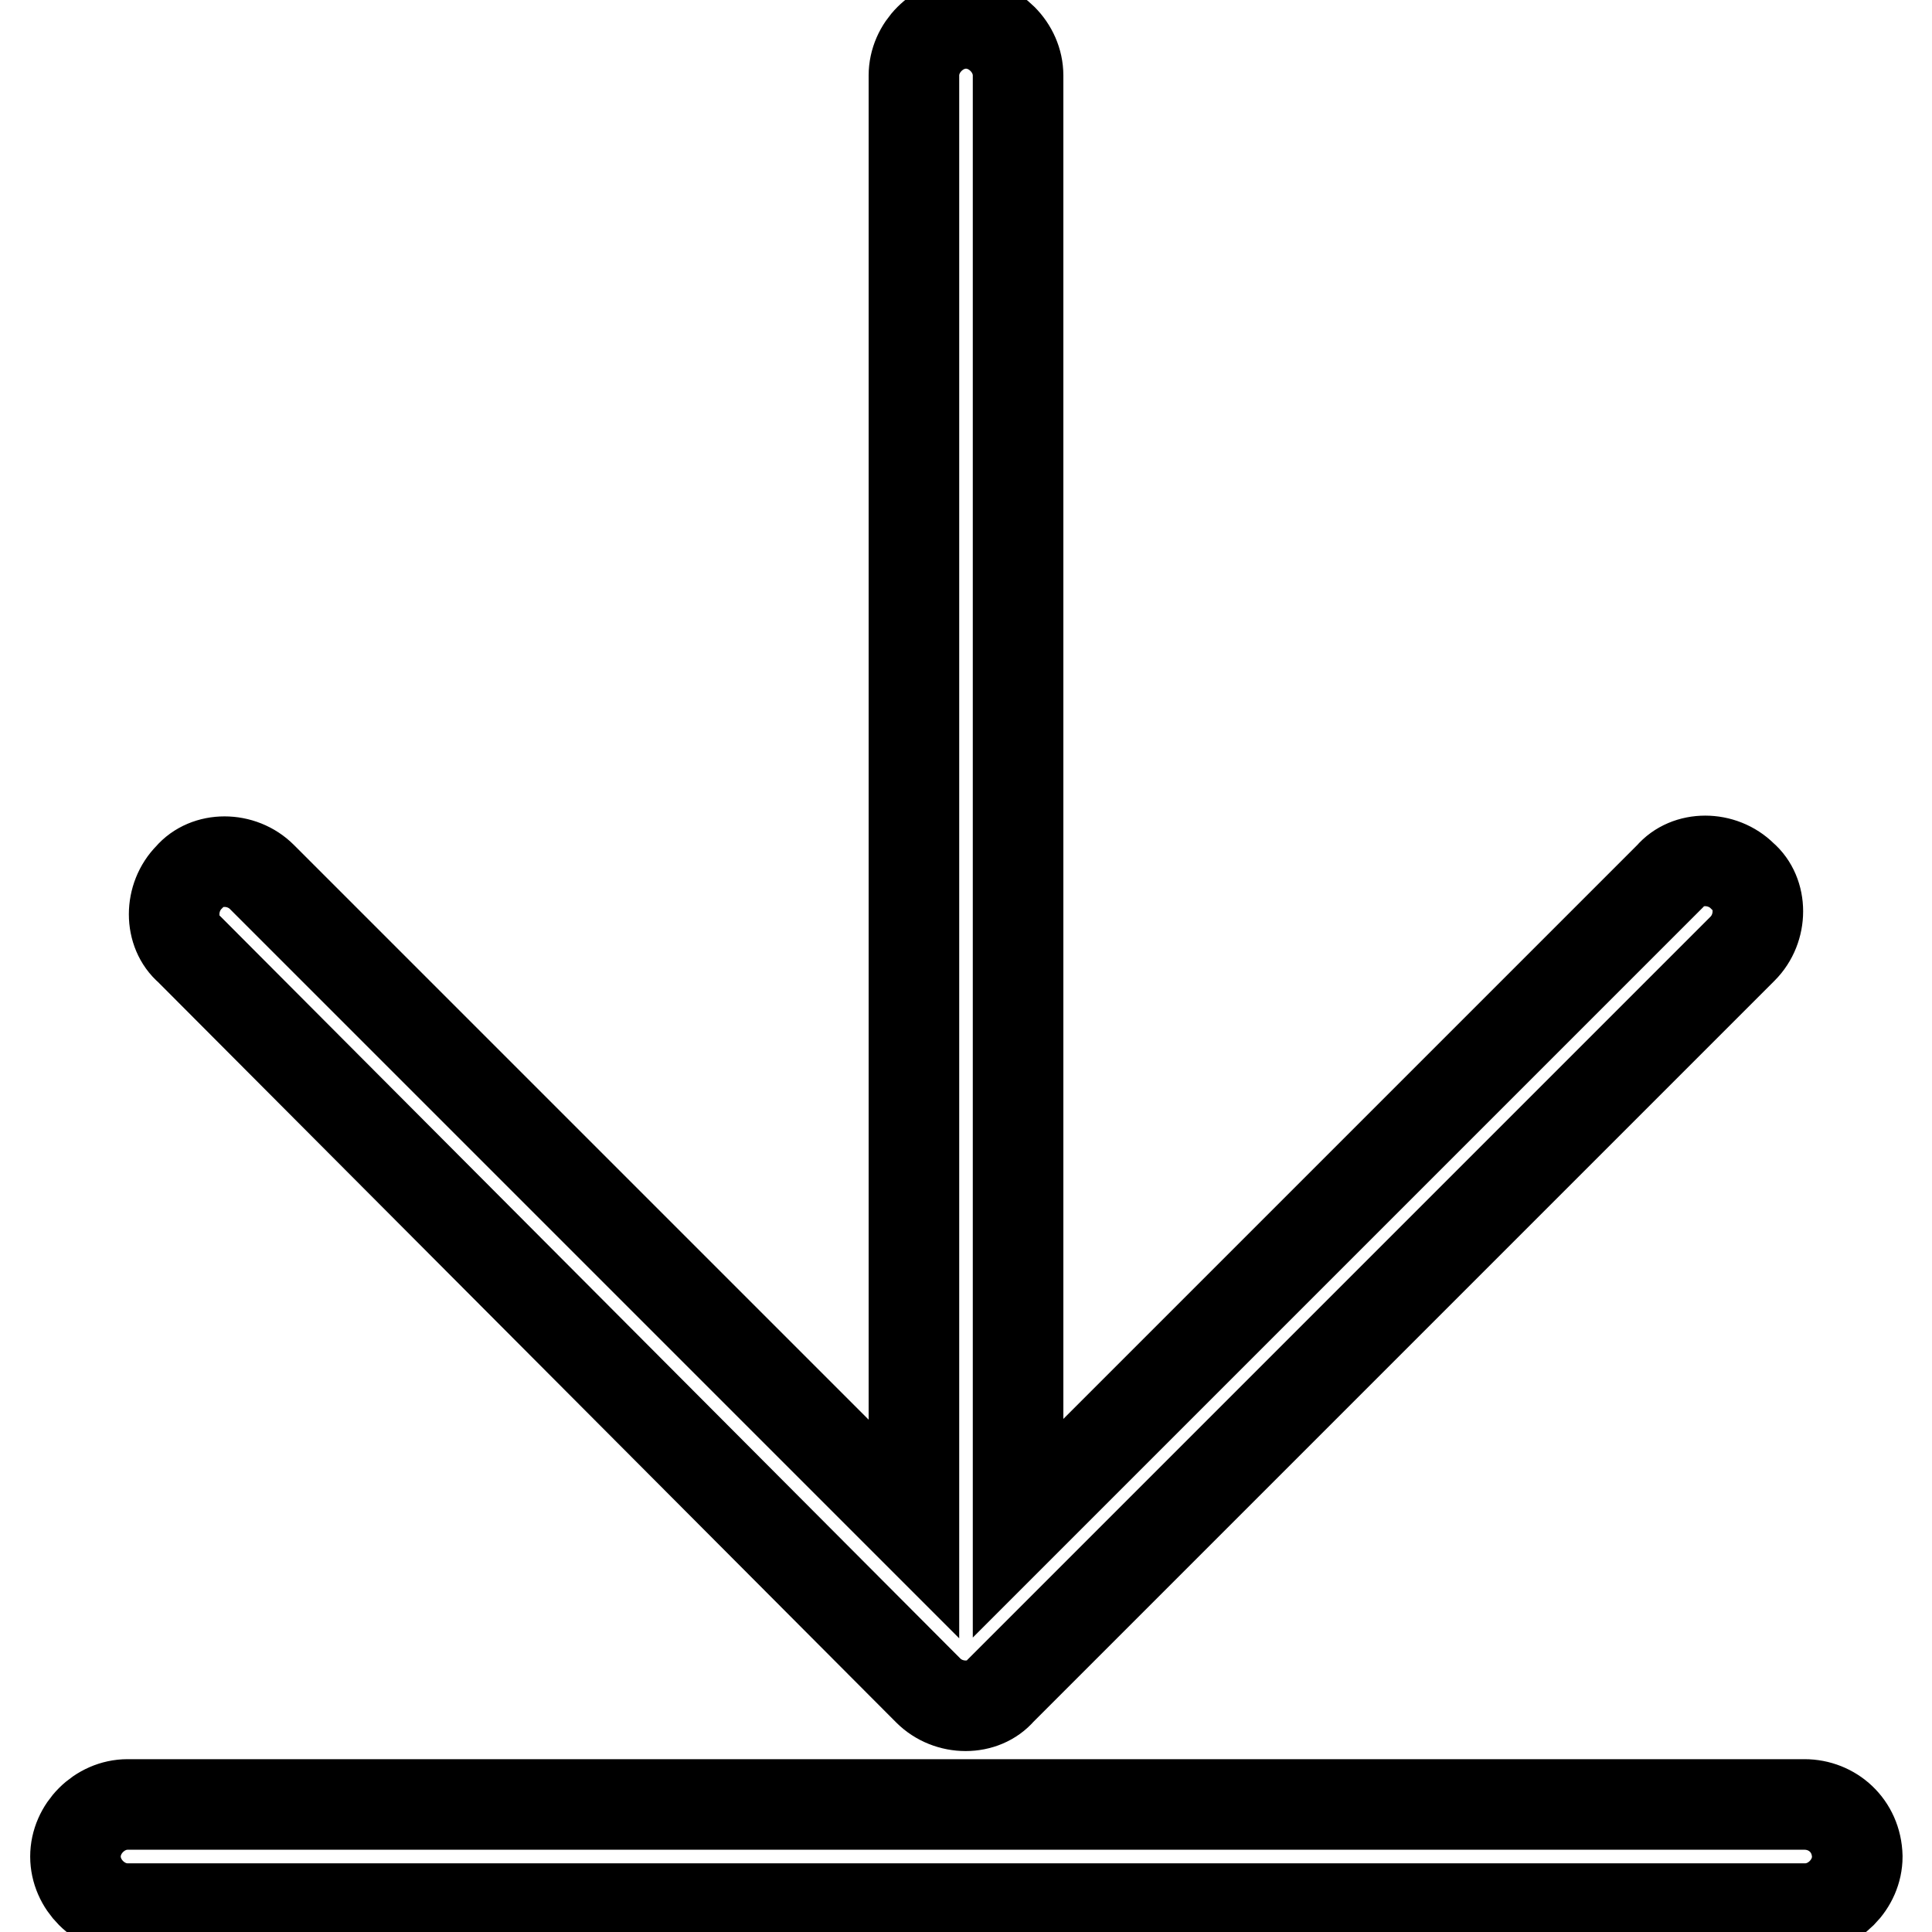
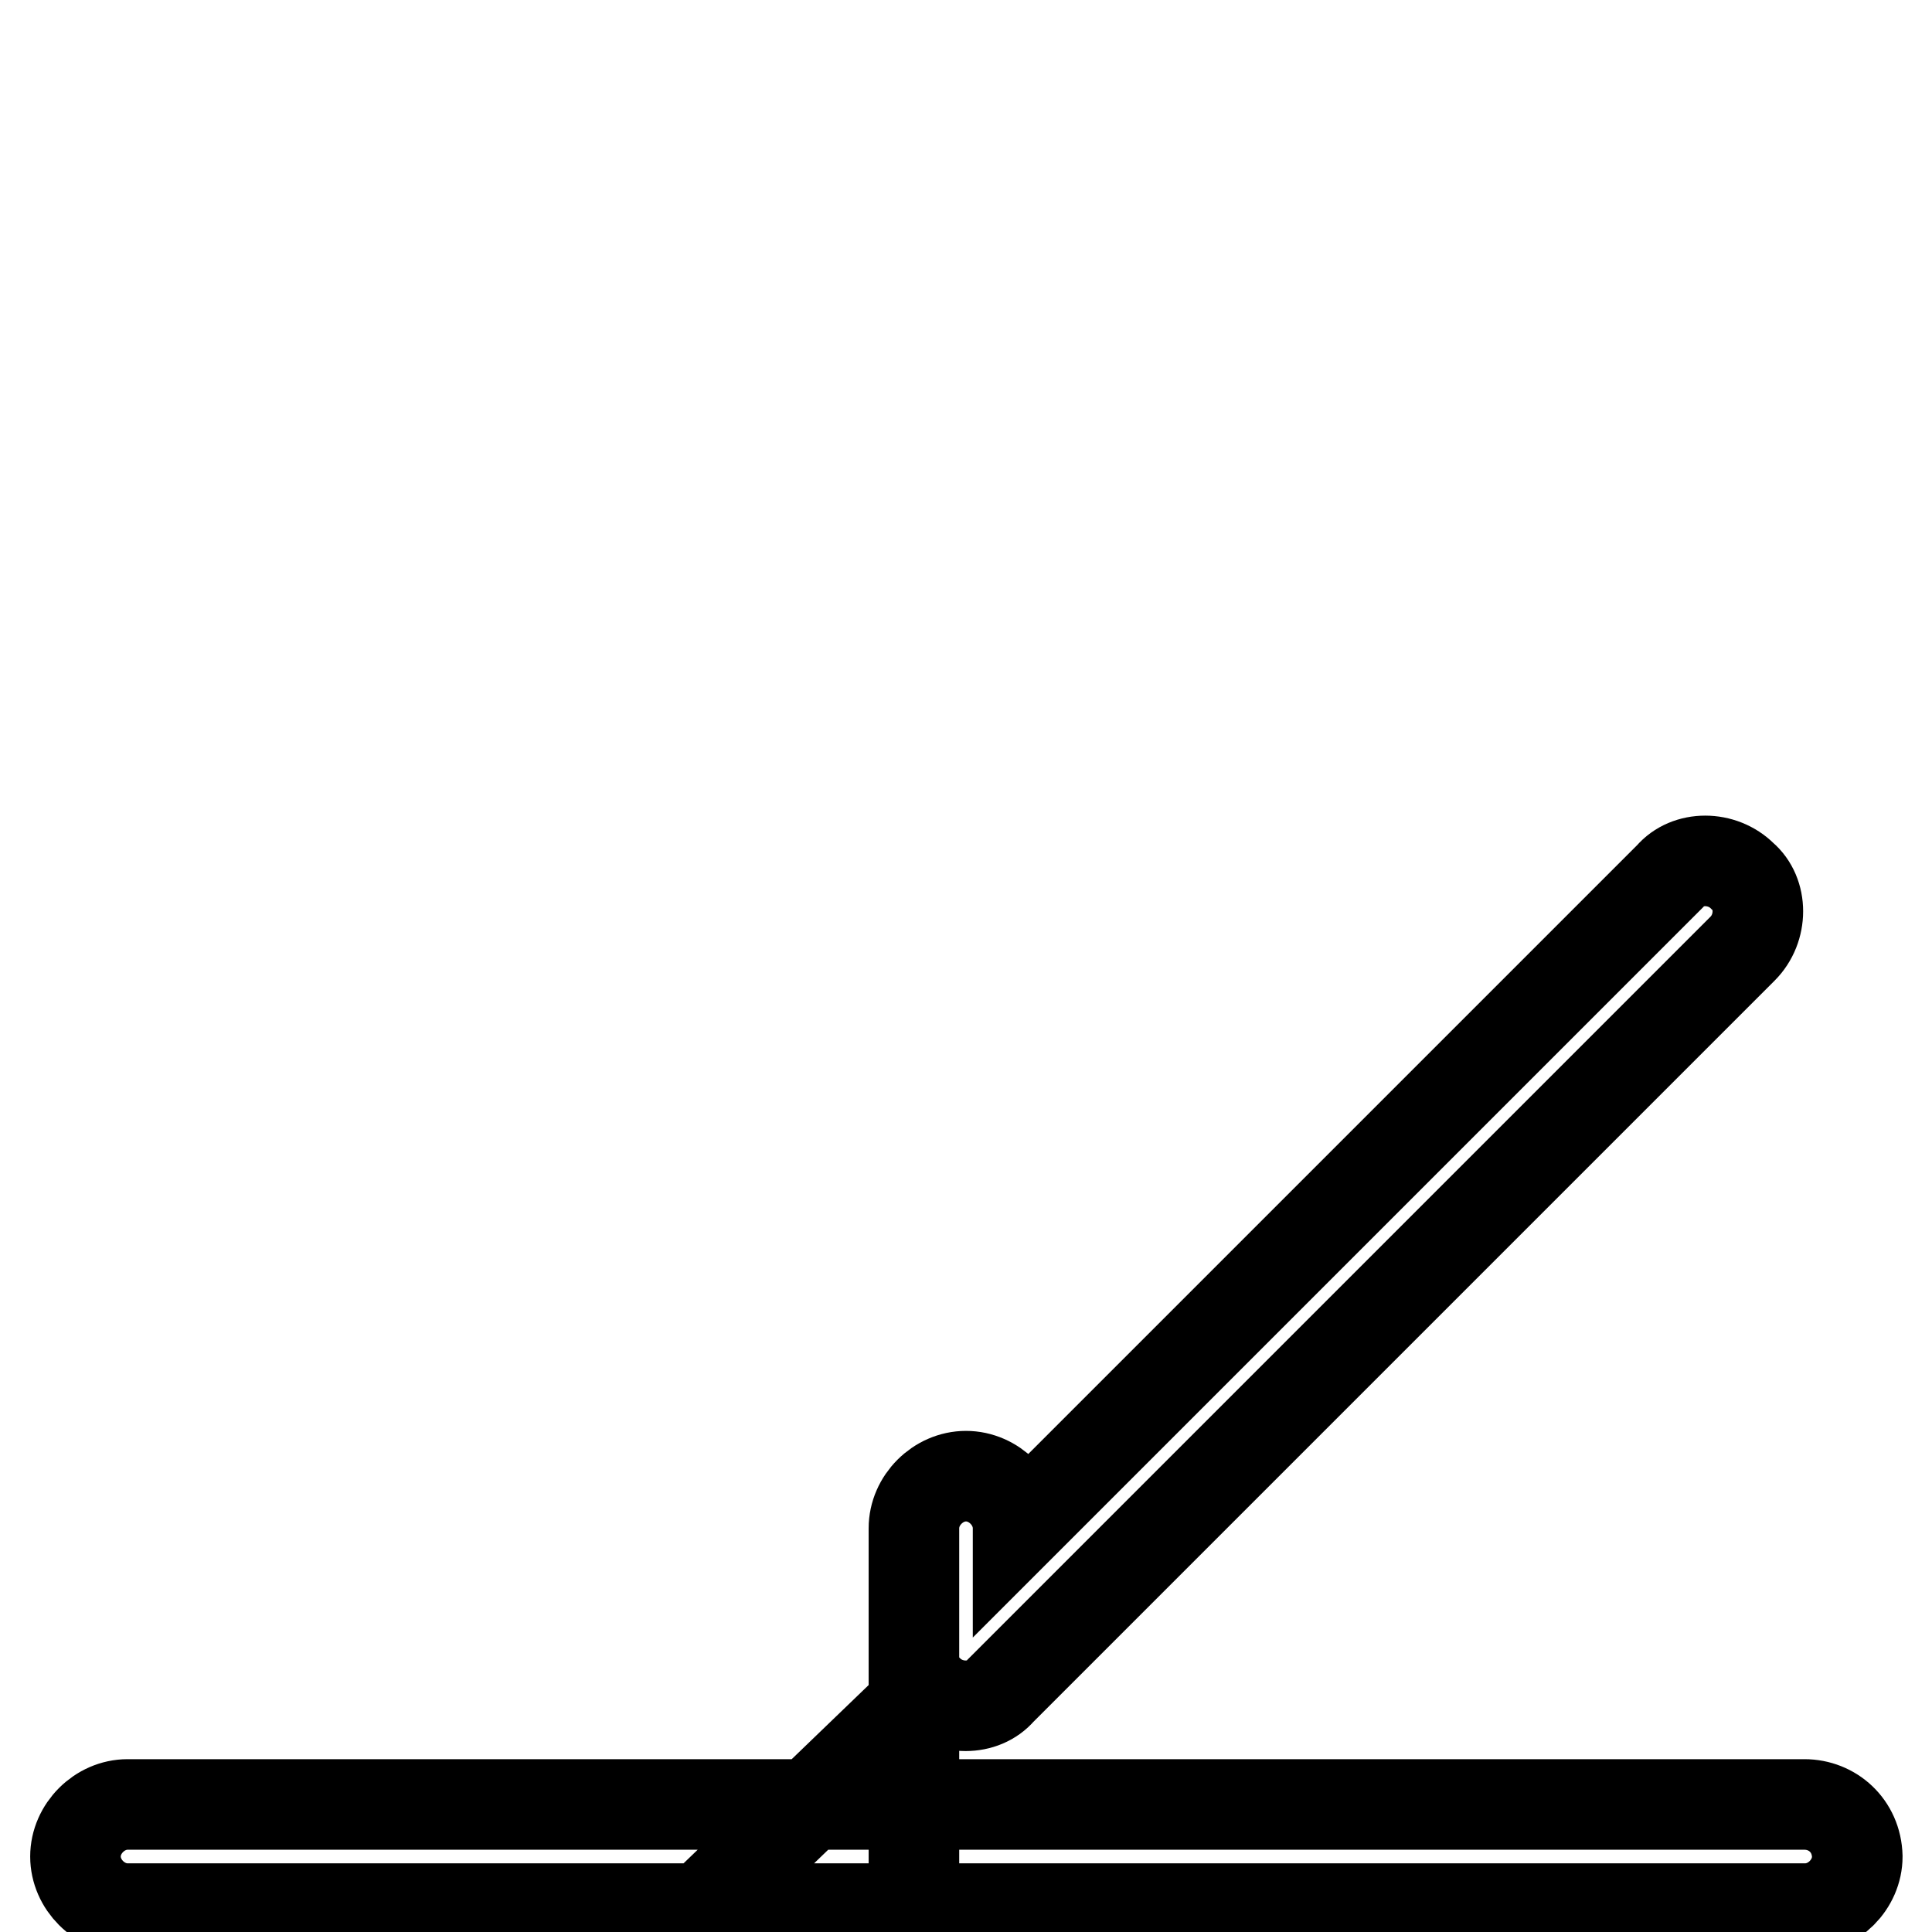
<svg xmlns="http://www.w3.org/2000/svg" version="1.1" x="0px" y="0px" viewBox="0 0 256 256" enable-background="new 0 0 256 256" xml:space="preserve">
  <g>
-     <path stroke-width="12" fill-opacity="0" stroke="#000000" d="M123,224c2.7,2.7,7.3,2.7,9.6,0l98.3-98.3c2.7-2.7,2.7-7.3,0-9.6c-2.7-2.7-7.3-2.7-9.6,0l-86.4,86.4V10 c0-3.7-3.2-6.9-6.9-6.9c-3.7,0-6.9,3.2-6.9,6.9v192.6l-86.4-86.4c-2.7-2.7-7.3-2.7-9.6,0c-2.7,2.7-2.7,7.3,0,9.6L123,224z  M239.1,239.1H16.9c-3.7,0-6.9,3.2-6.9,6.9c0,3.7,3.2,6.9,6.9,6.9h222.3c3.7,0,6.9-3.2,6.9-6.9C246,241.9,242.8,239.1,239.1,239.1 L239.1,239.1z" />
+     <path stroke-width="12" fill-opacity="0" stroke="#000000" d="M123,224c2.7,2.7,7.3,2.7,9.6,0l98.3-98.3c2.7-2.7,2.7-7.3,0-9.6c-2.7-2.7-7.3-2.7-9.6,0l-86.4,86.4c0-3.7-3.2-6.9-6.9-6.9c-3.7,0-6.9,3.2-6.9,6.9v192.6l-86.4-86.4c-2.7-2.7-7.3-2.7-9.6,0c-2.7,2.7-2.7,7.3,0,9.6L123,224z  M239.1,239.1H16.9c-3.7,0-6.9,3.2-6.9,6.9c0,3.7,3.2,6.9,6.9,6.9h222.3c3.7,0,6.9-3.2,6.9-6.9C246,241.9,242.8,239.1,239.1,239.1 L239.1,239.1z" />
  </g>
</svg>